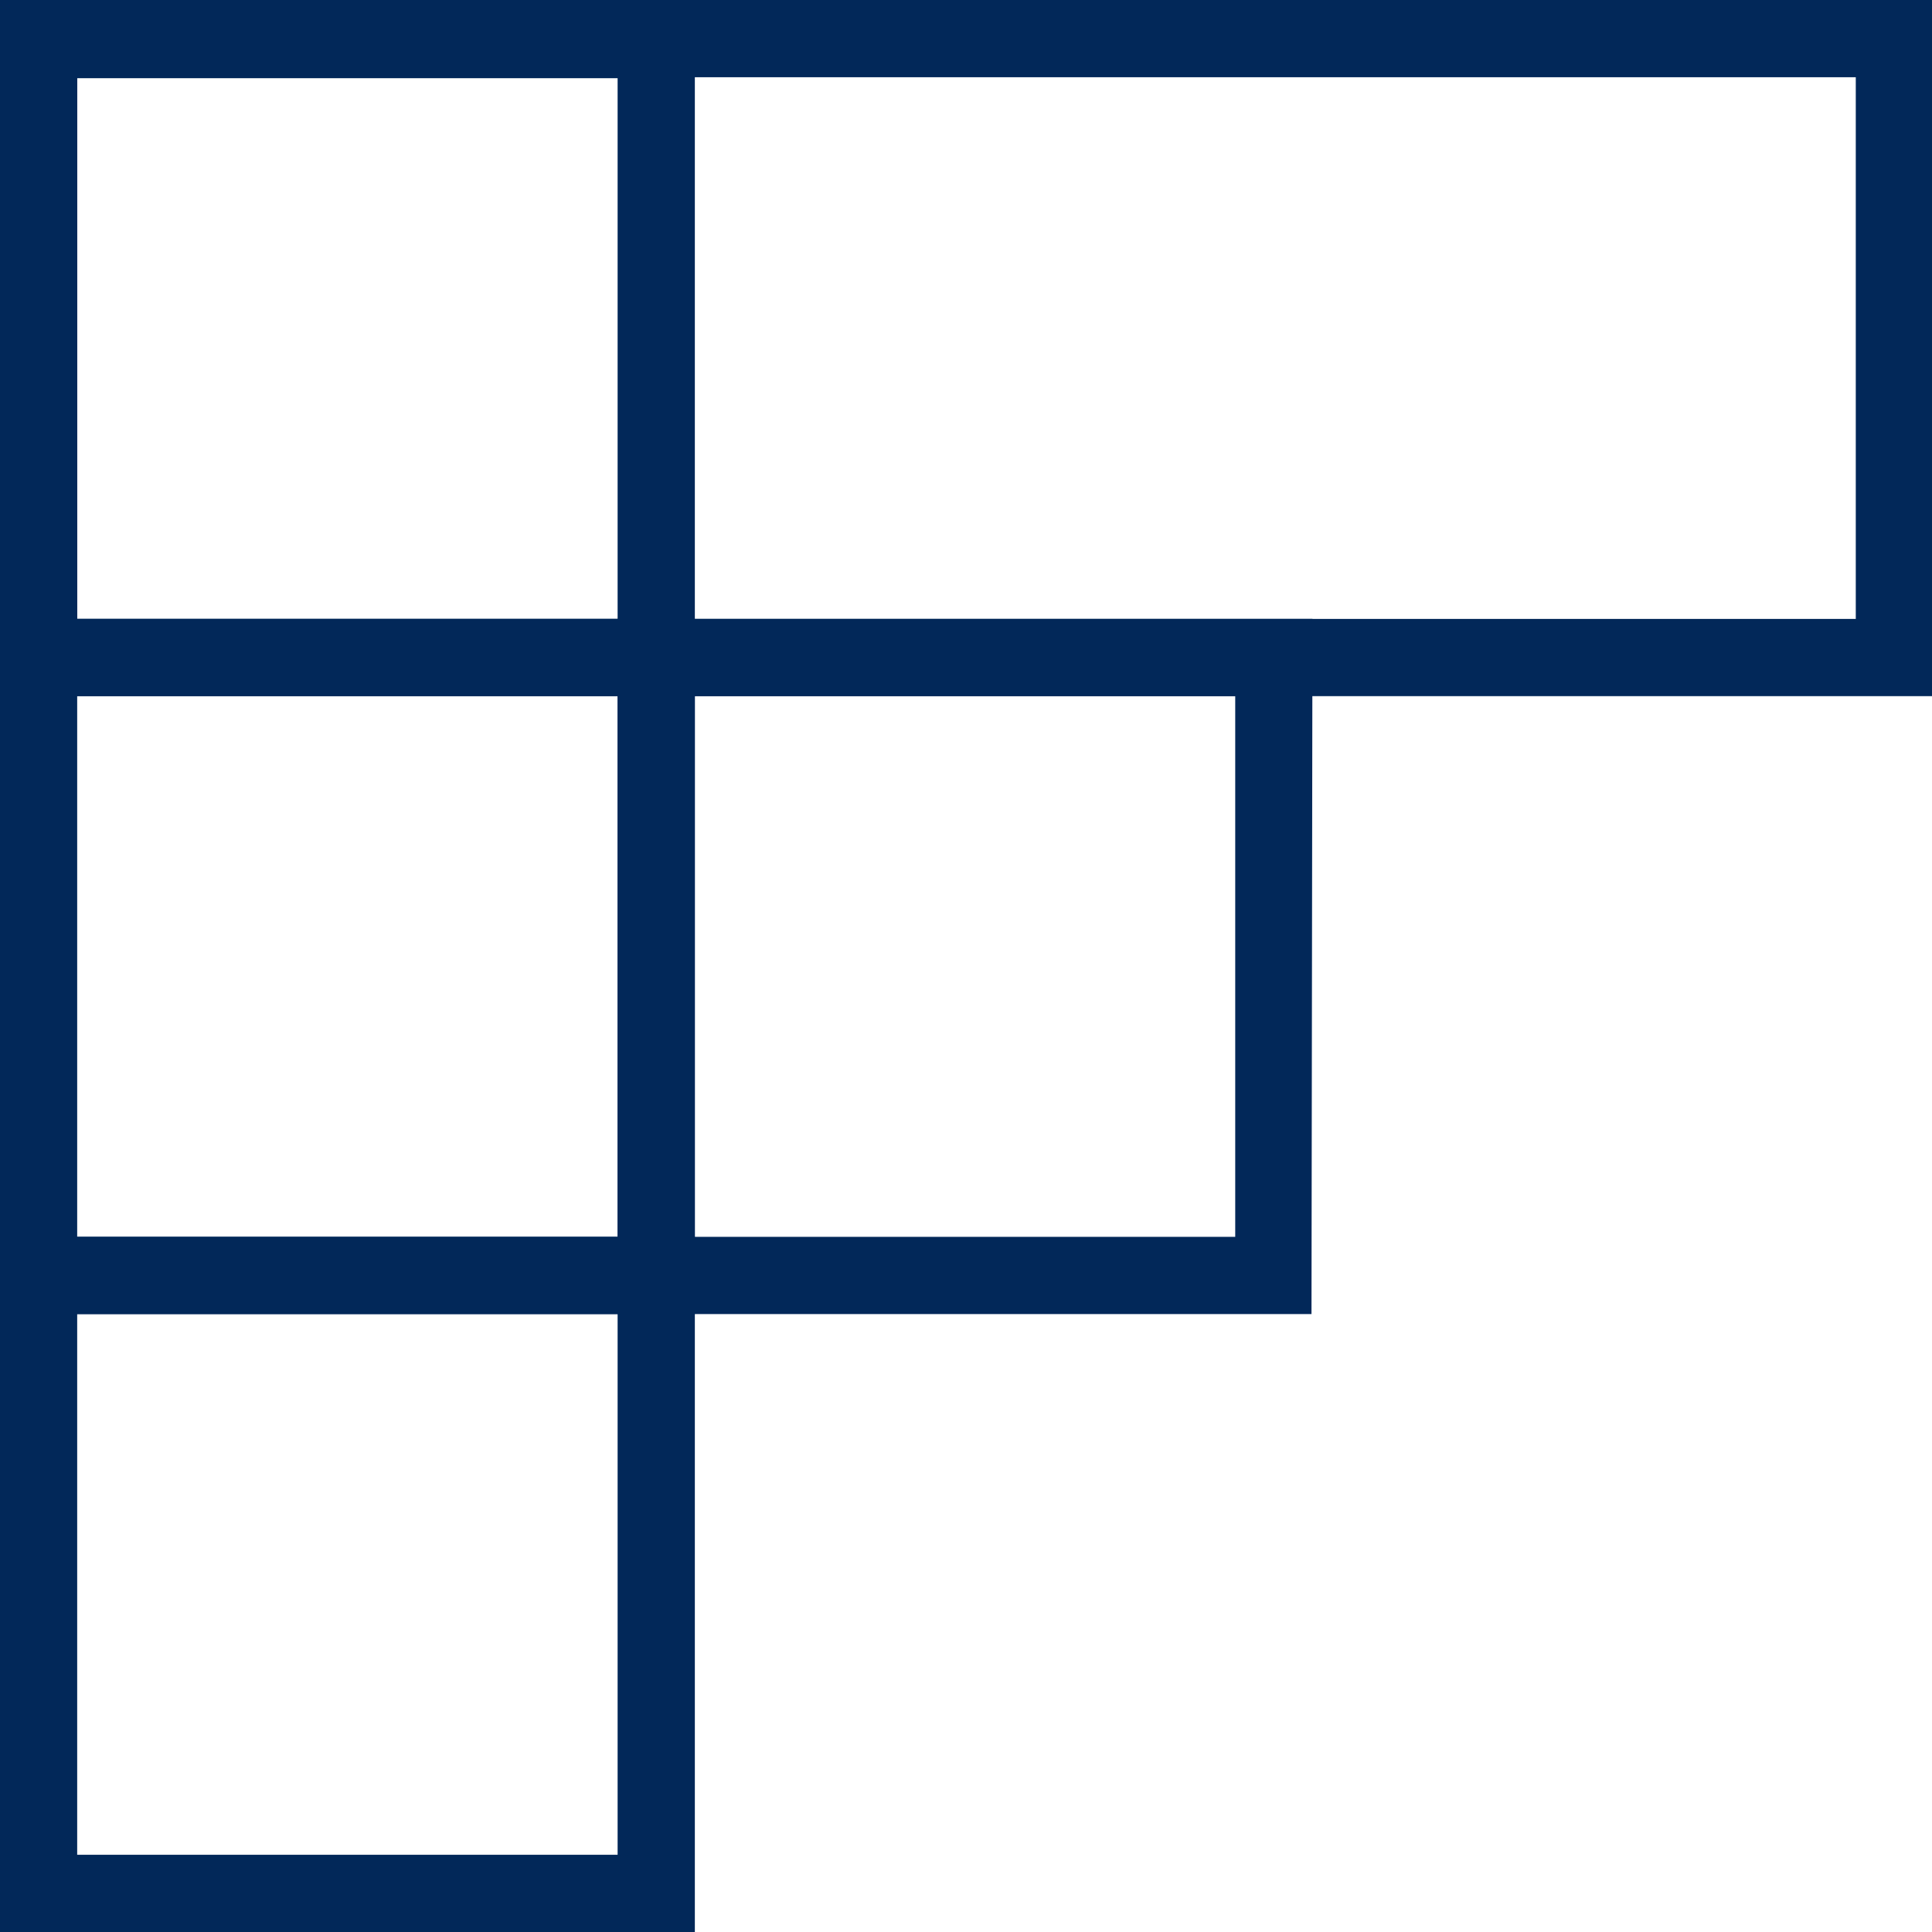
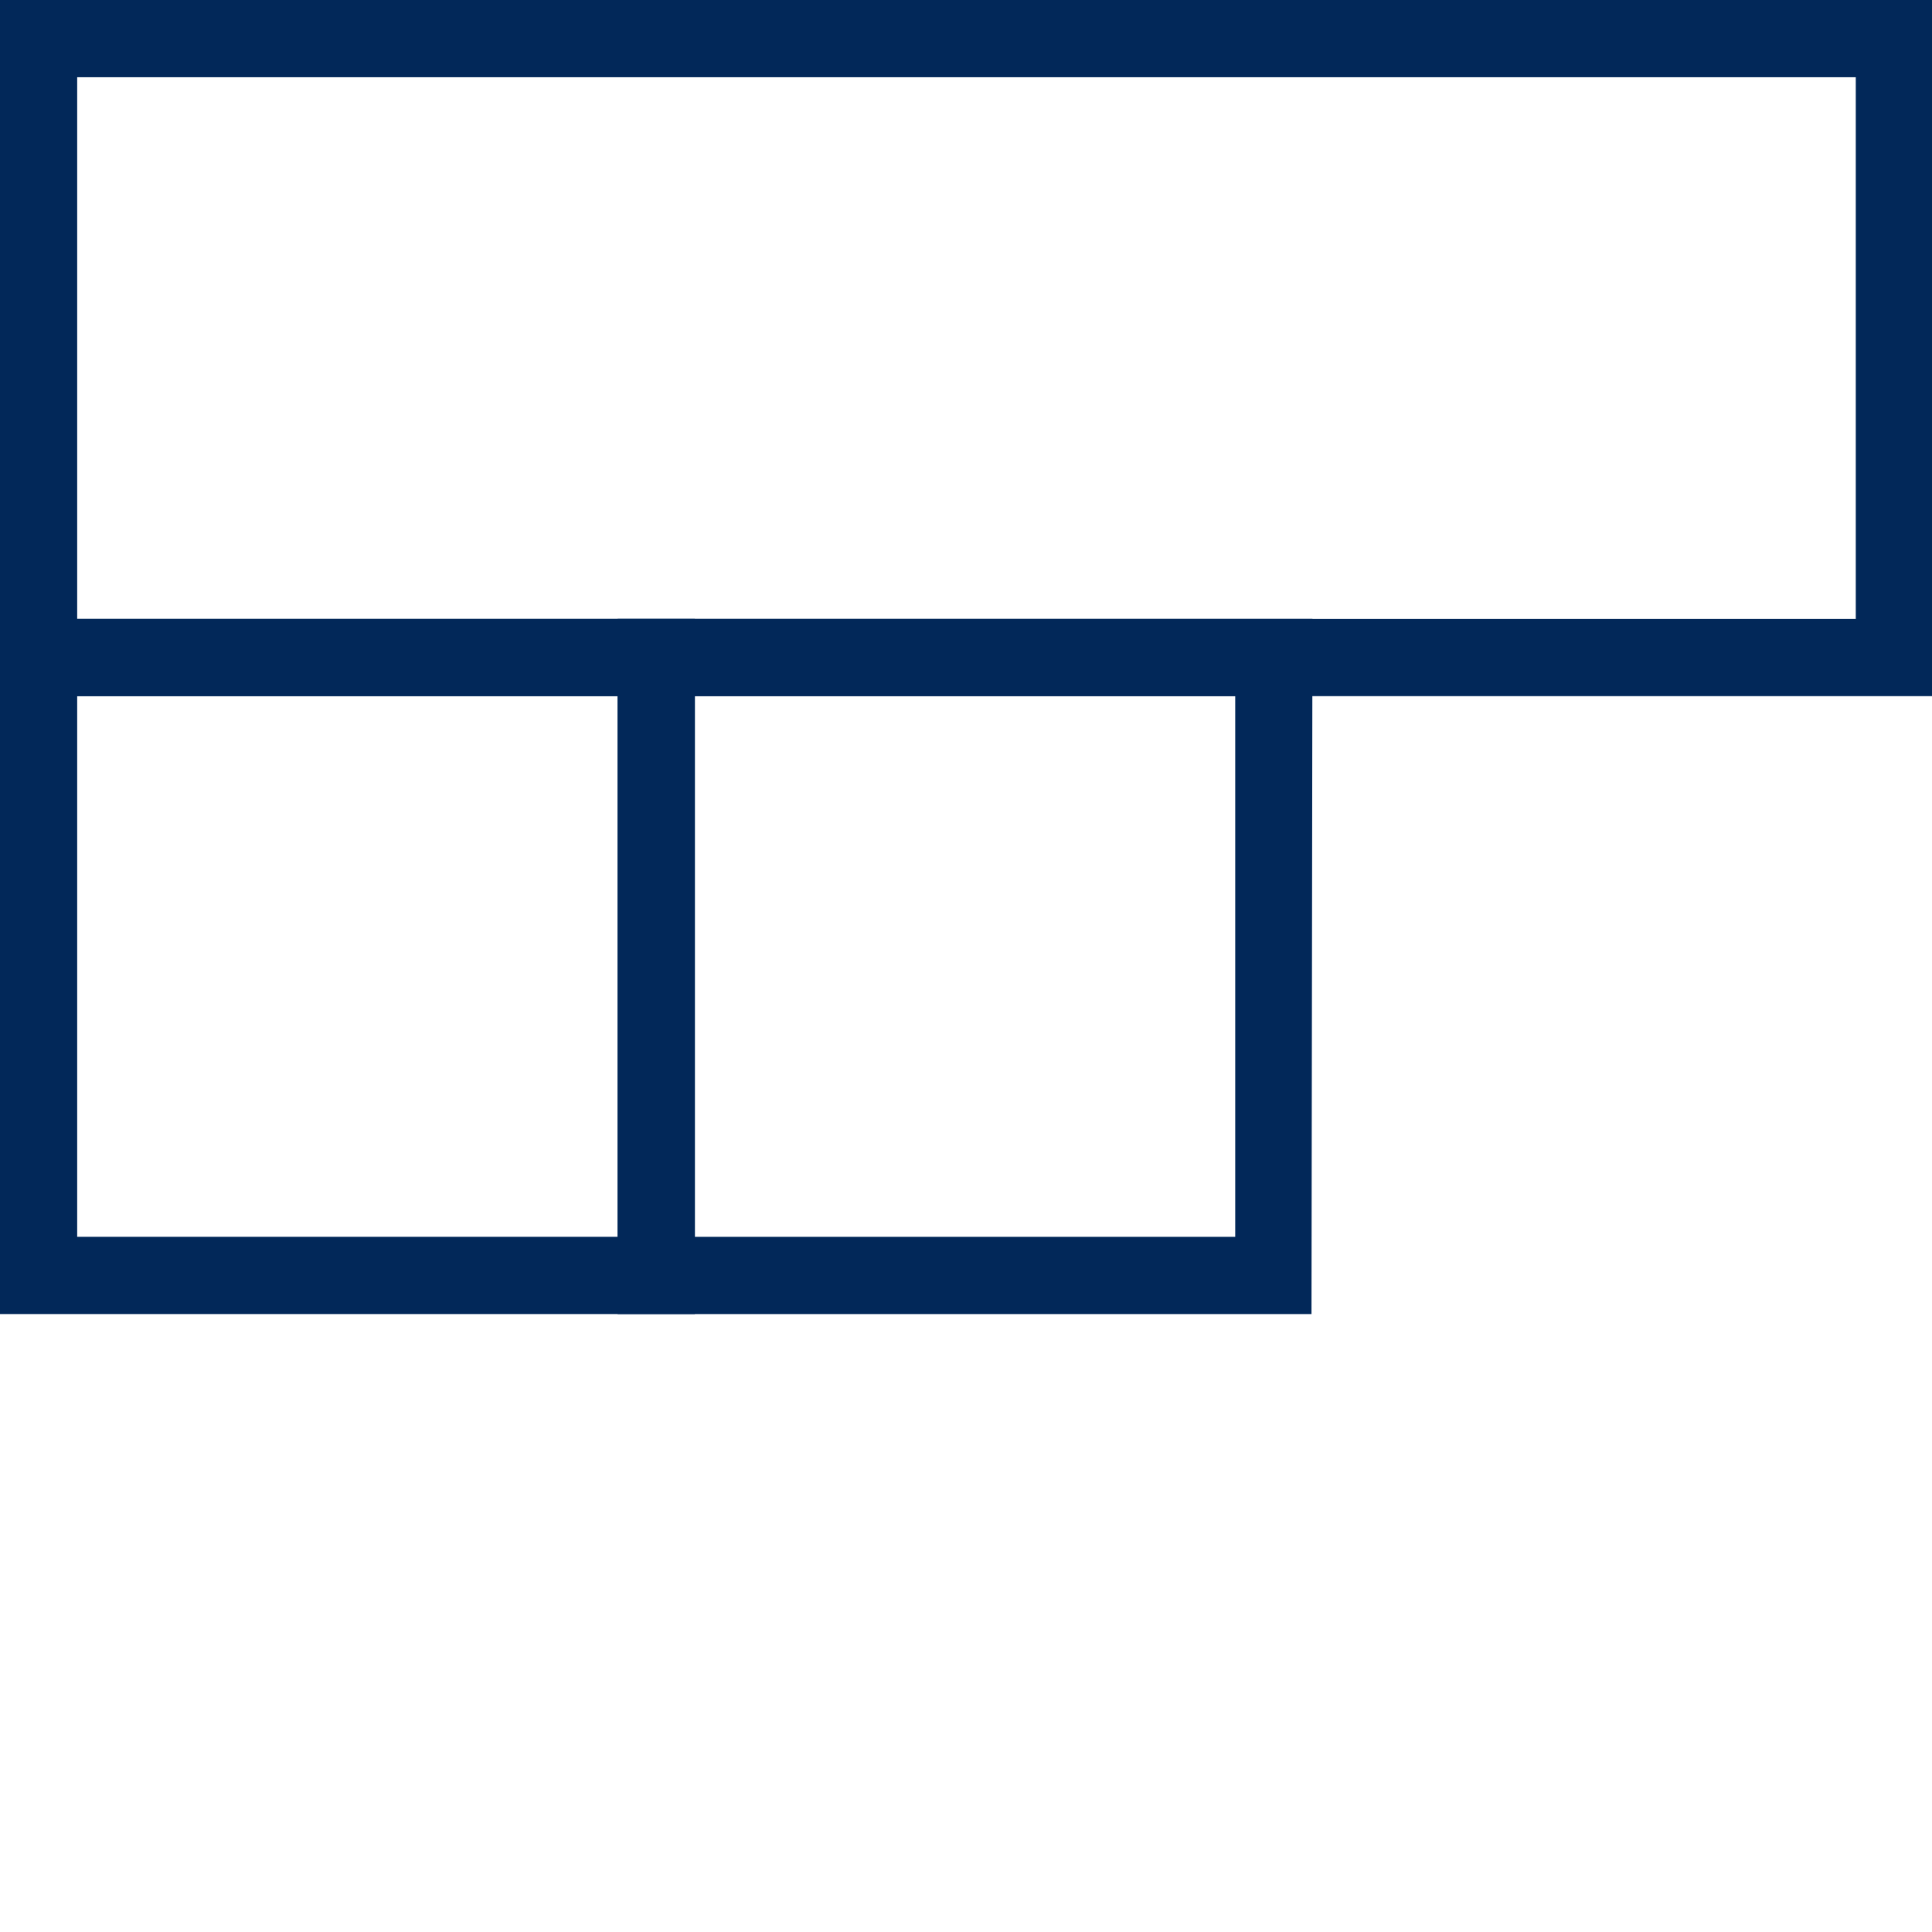
<svg xmlns="http://www.w3.org/2000/svg" version="1.1" width="1000" height="1000">
  <style>
    #light-icon {
      display: inline;
    }
    #dark-icon {
      display: none;
    }

    @media (prefers-color-scheme: dark) {
      #light-icon {
        display: none;
      }
      #dark-icon {
        display: inline;
      }
    }
  </style>
  <g id="light-icon">
    <svg version="1.1" width="1000" height="1000">
      <g>
        <g transform="matrix(25,0,0,25,0,0)">
          <svg version="1.1" width="40" height="40">
            <svg width="40" height="40" viewBox="0 0 40 40" fill="none">
              <path d="M40 14.413H0V0H40V14.413ZM1.598 12.814H38.422V1.599H1.598V12.814Z" fill="#022859" />
-               <path d="M14.386 40H0V25.607H14.386V40ZM1.598 38.401H12.787V27.207H1.598V38.401Z" fill="#022859" />
              <path d="M27.153 27.206H12.787V12.813H27.173L27.153 27.206ZM14.386 25.607H25.574V14.413H14.386V25.607Z" fill="#022859" />
              <path d="M14.386 27.206H0V12.813H14.386V27.206ZM1.598 25.607H12.787V14.413H1.598V25.607Z" fill="#022859" />
-               <path d="M14.386 14.393H0V0H14.386V14.393ZM1.598 12.814H12.787V1.619H1.598V12.814Z" fill="#022859" />
            </svg>
          </svg>
        </g>
      </g>
    </svg>
  </g>
  <g id="dark-icon">
    <svg version="1.1" width="1000" height="1000">
      <g>
        <g transform="matrix(25,0,0,25,0,0)">
          <svg version="1.1" width="40" height="40">
            <svg width="40" height="40" viewBox="0 0 40 40" fill="none">
-               <path d="M40 14.413H0V0H40V14.413ZM1.598 12.814H38.422V1.599H1.598V12.814Z" fill="white" />
              <path d="M14.386 40H0V25.607H14.386V40ZM1.598 38.401H12.787V27.207H1.598V38.401Z" fill="white" />
-               <path d="M27.153 27.206H12.787V12.813H27.173L27.153 27.206ZM14.386 25.607H25.574V14.413H14.386V25.607Z" fill="white" />
-               <path d="M14.386 27.206H0V12.813H14.386V27.206ZM1.598 25.607H12.787V14.413H1.598V25.607Z" fill="white" />
              <path d="M14.386 14.393H0V0H14.386V14.393ZM1.598 12.814H12.787V1.619H1.598V12.814Z" fill="white" />
            </svg>
          </svg>
        </g>
      </g>
    </svg>
  </g>
</svg>